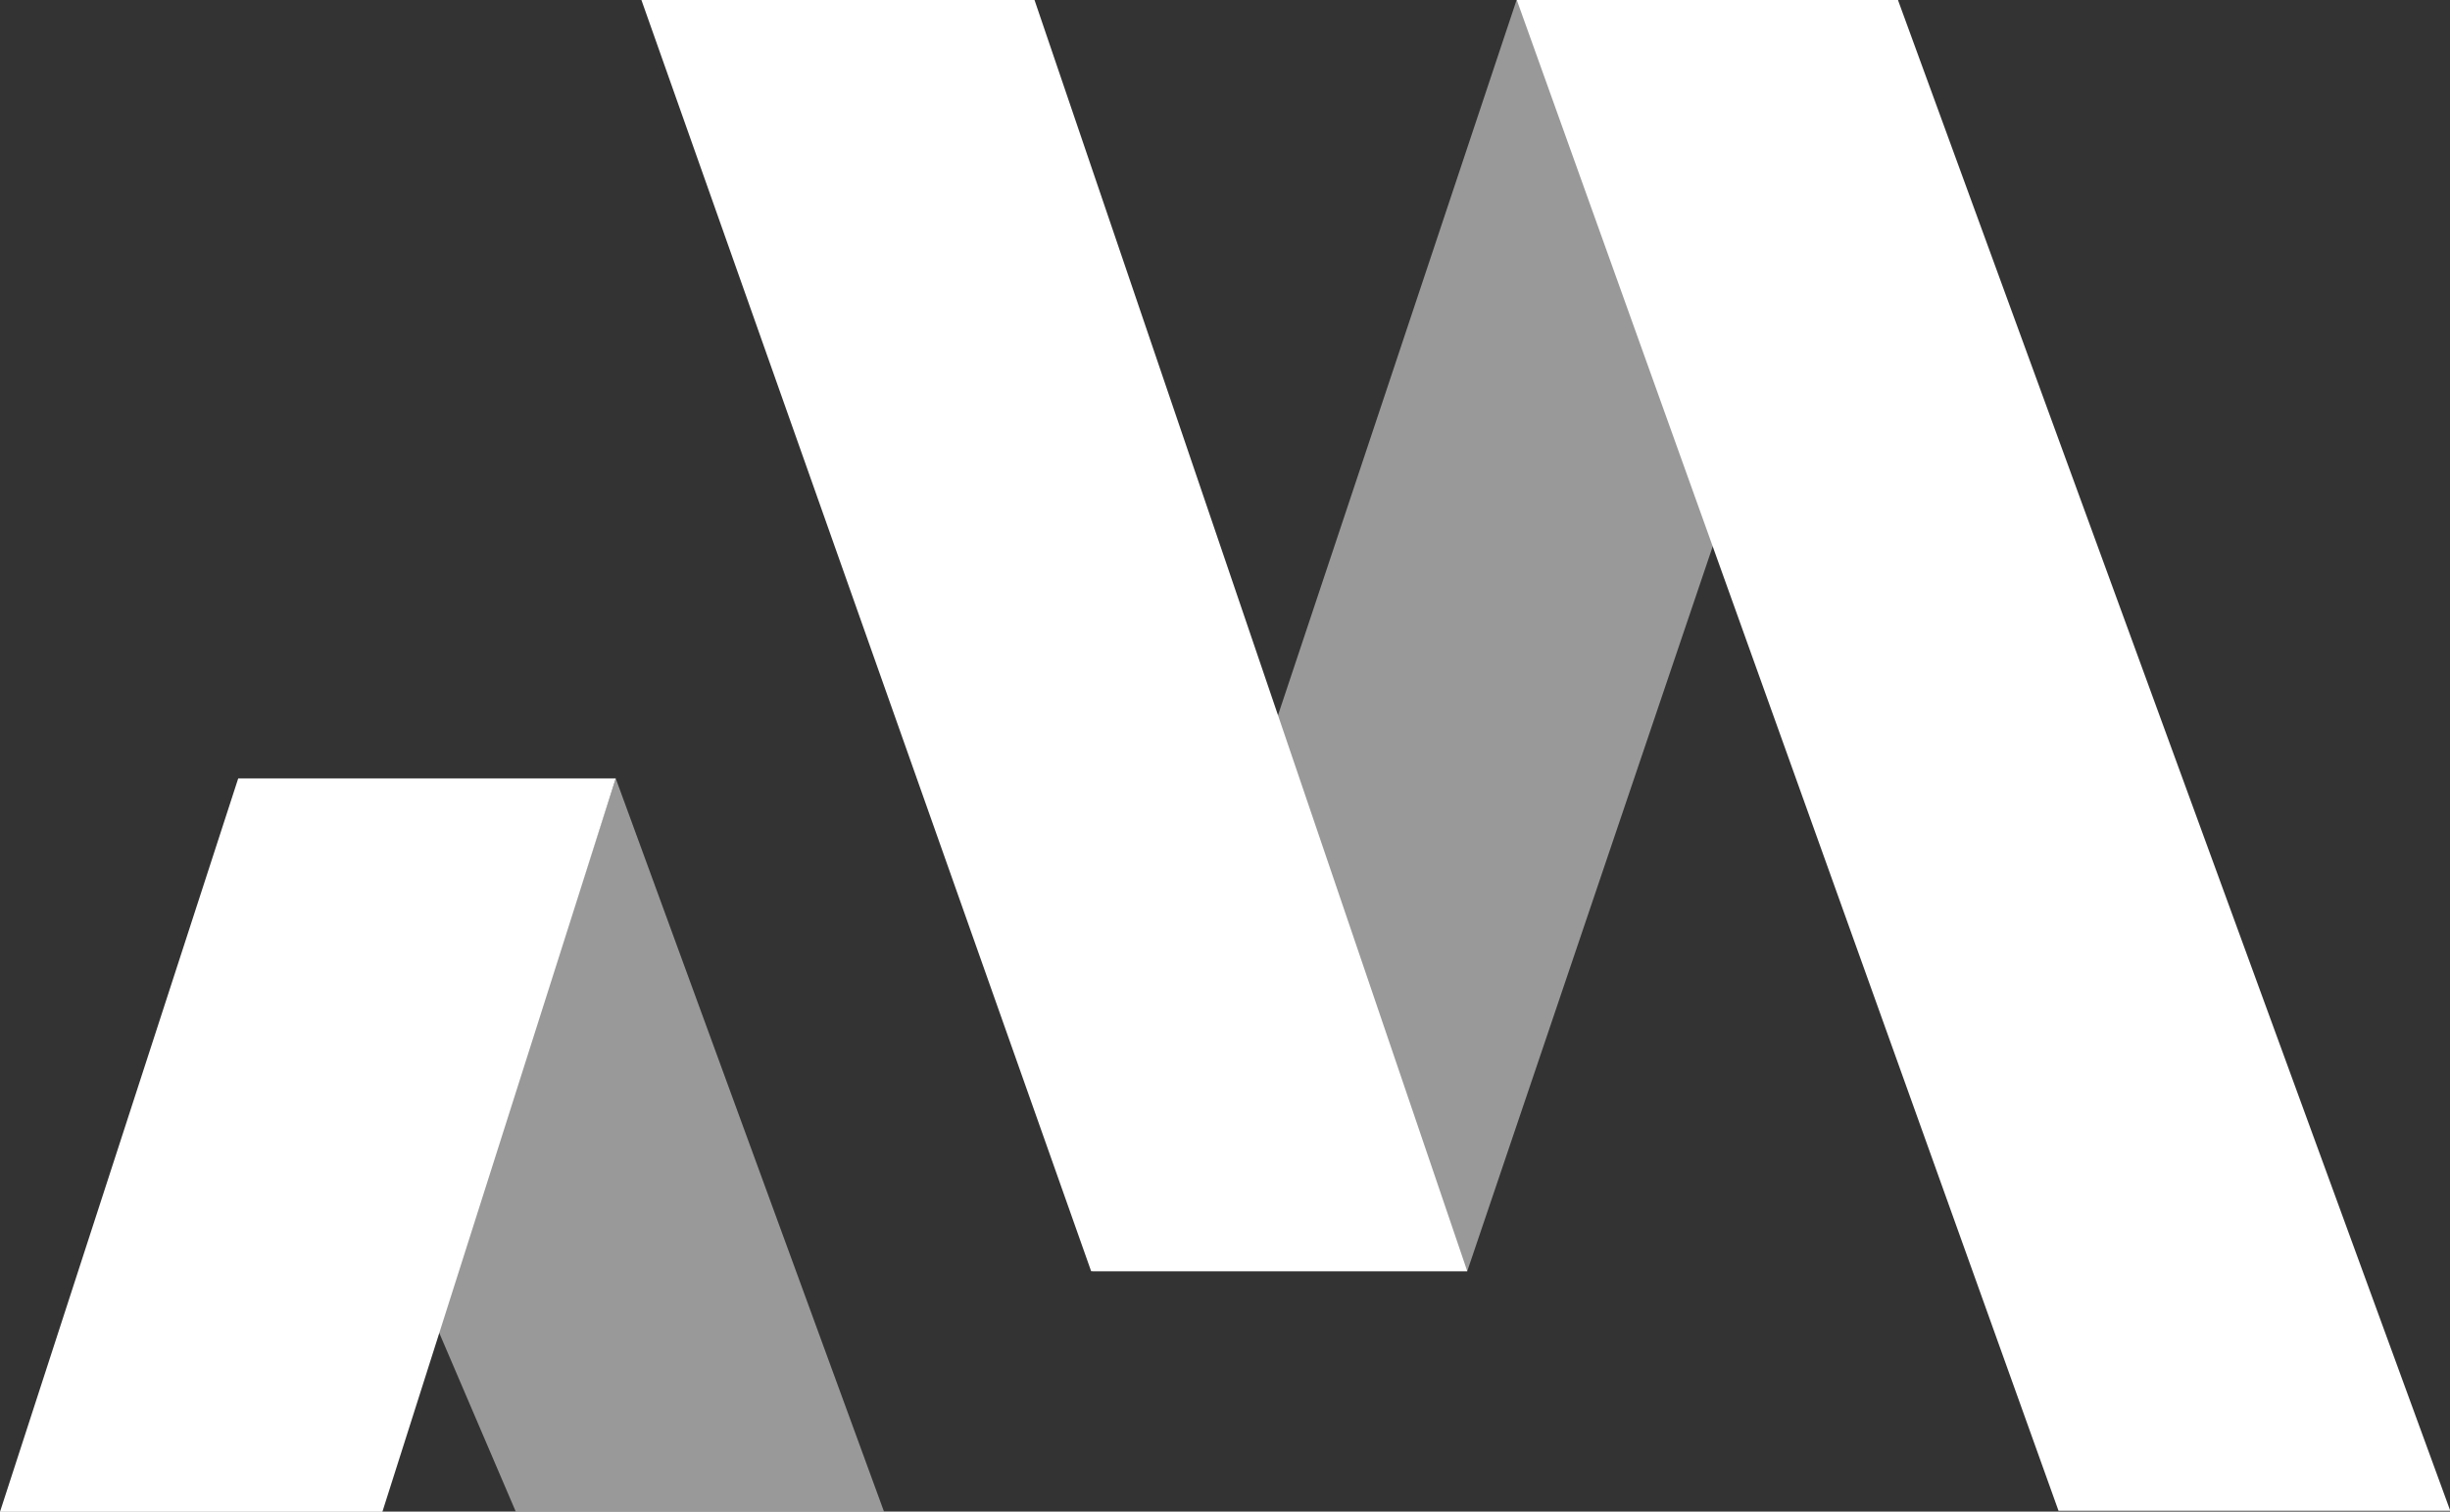
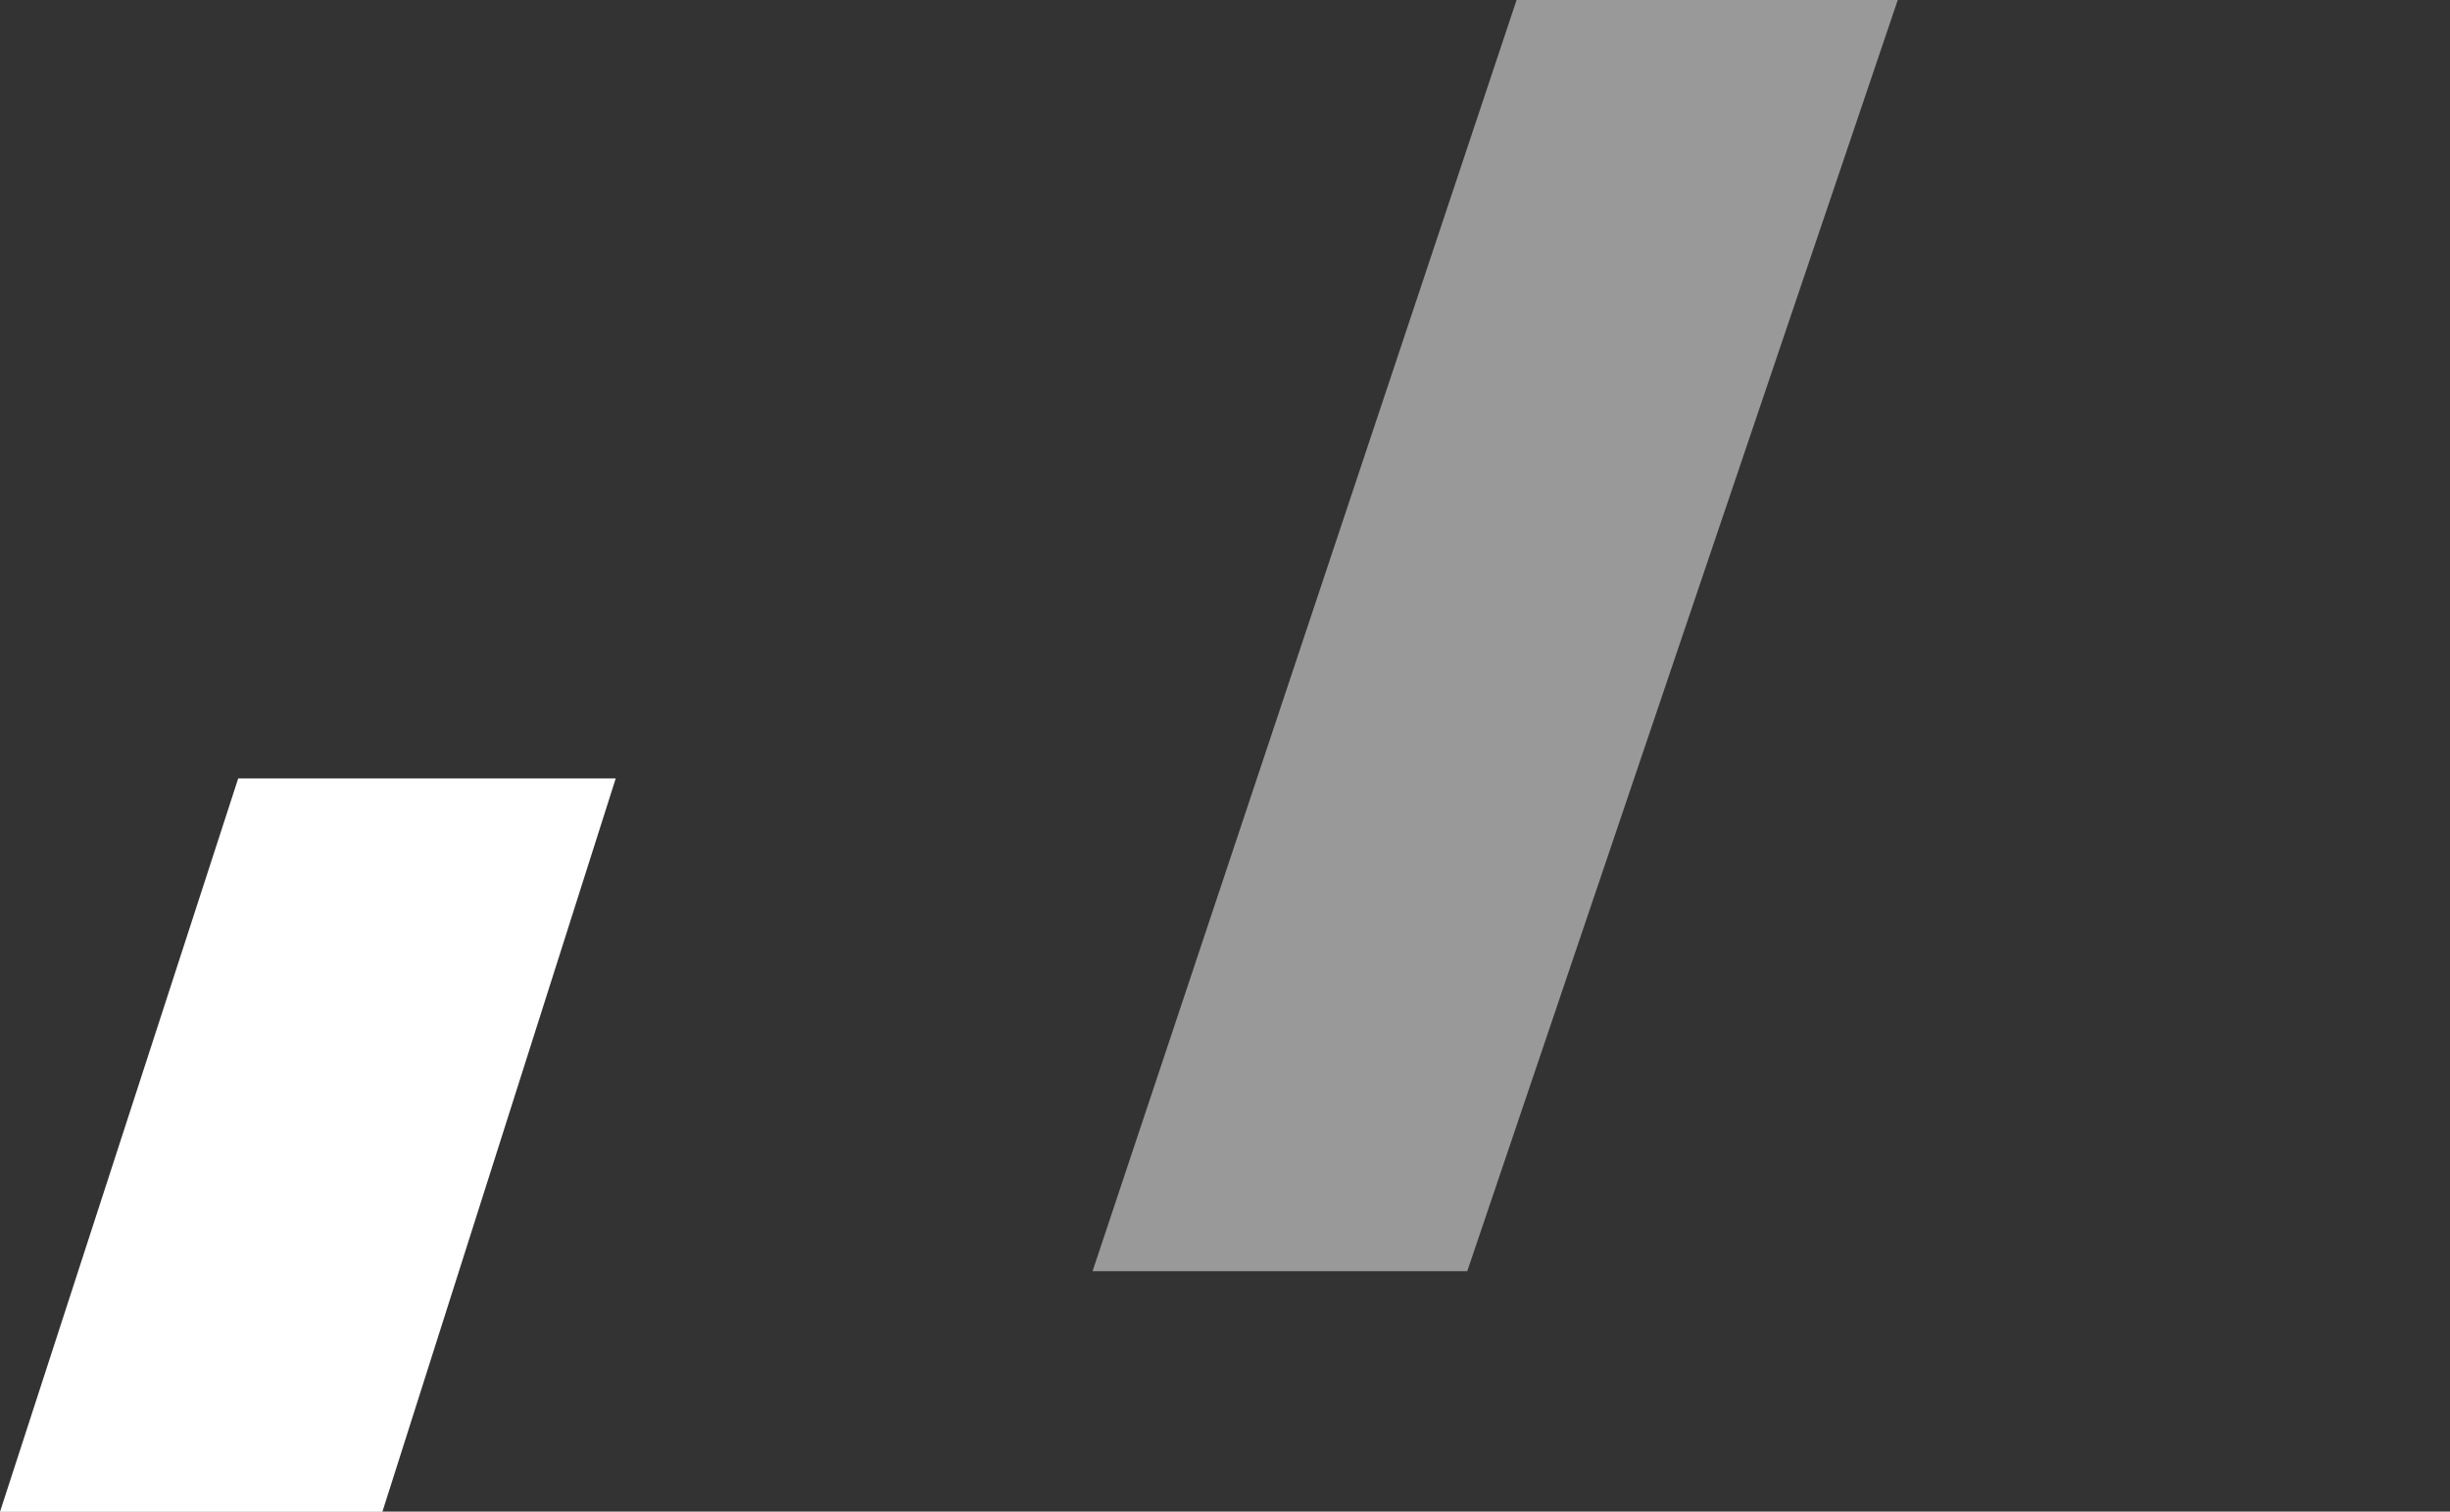
<svg xmlns="http://www.w3.org/2000/svg" viewBox="0 0 121.16 74.76">
  <rect x="0" y="0" width="121.16" height="74.76" fill="#333333" stroke="none" />
  <defs>
    <style>.cls-1{fill:none;}.cls-2{opacity:0.5;}.cls-3{clip-path:url(#clip-path);}.cls-4{fill:#fff;}.cls-5{clip-path:url(#clip-path-2);}</style>
    <clipPath id="clip-path">
      <rect class="cls-1" x="54.04" width="39.82" height="62.87" />
    </clipPath>
    <clipPath id="clip-path-2">
-       <rect class="cls-1" x="21.64" y="38.5" width="22.08" height="36.26" />
-     </clipPath>
+       </clipPath>
  </defs>
  <title>logo-icon</title>
  <g id="Calque_2" data-name="Calque 2">
    <g id="Calque_1-2" data-name="Calque 1">
      <g class="cls-2">
        <g class="cls-3">
          <polygon class="cls-4" points="54.03 62.87 75 0 93.85 0 72.56 62.87 54.03 62.87" />
        </g>
      </g>
-       <polygon class="cls-4" points="75.01 0 101.8 74.72 121.17 74.72 121.17 74.71 93.86 0 75.01 0" />
      <g class="cls-2">
        <g class="cls-5">
-           <polygon class="cls-4" points="30.45 38.5 21.64 65.73 25.51 74.77 43.72 74.77 30.45 38.5" />
-         </g>
+           </g>
      </g>
      <polygon class="cls-4" points="11.78 38.5 0 74.77 18.91 74.77 30.45 38.5 11.78 38.5" />
-       <polygon class="cls-4" points="31.72 0 53.96 62.87 72.56 62.87 51.16 0 31.72 0" />
    </g>
  </g>
</svg>